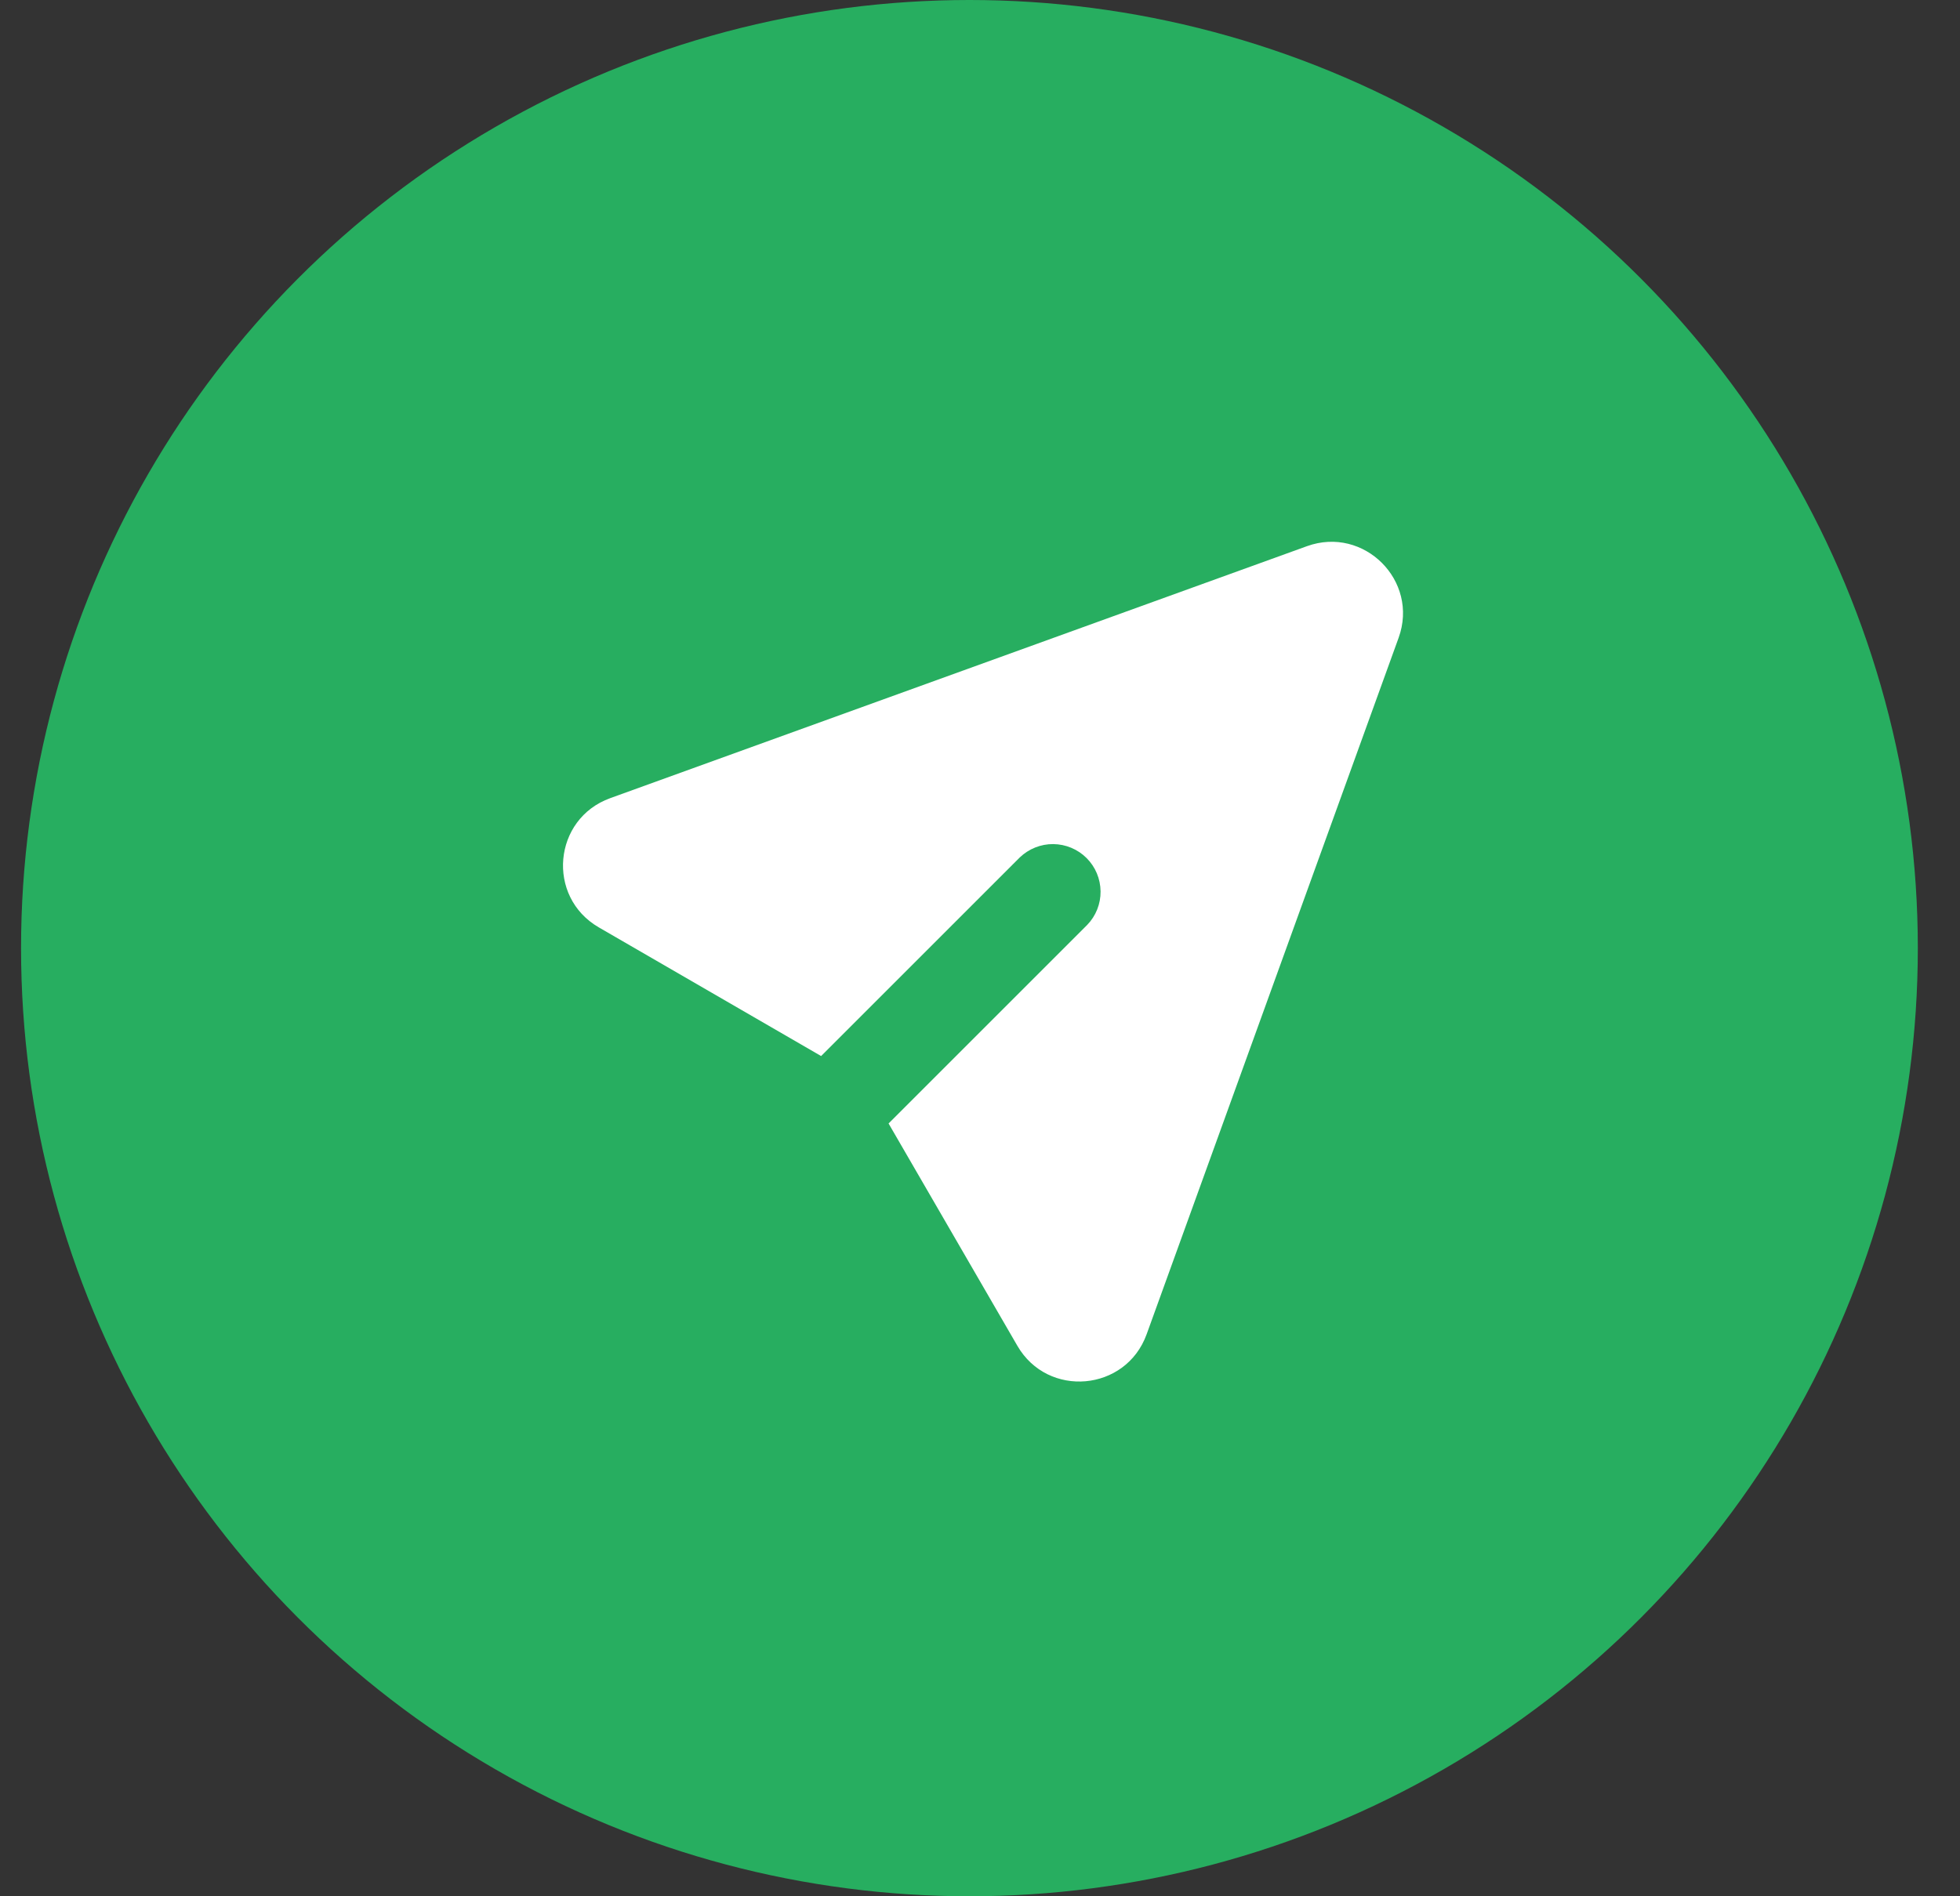
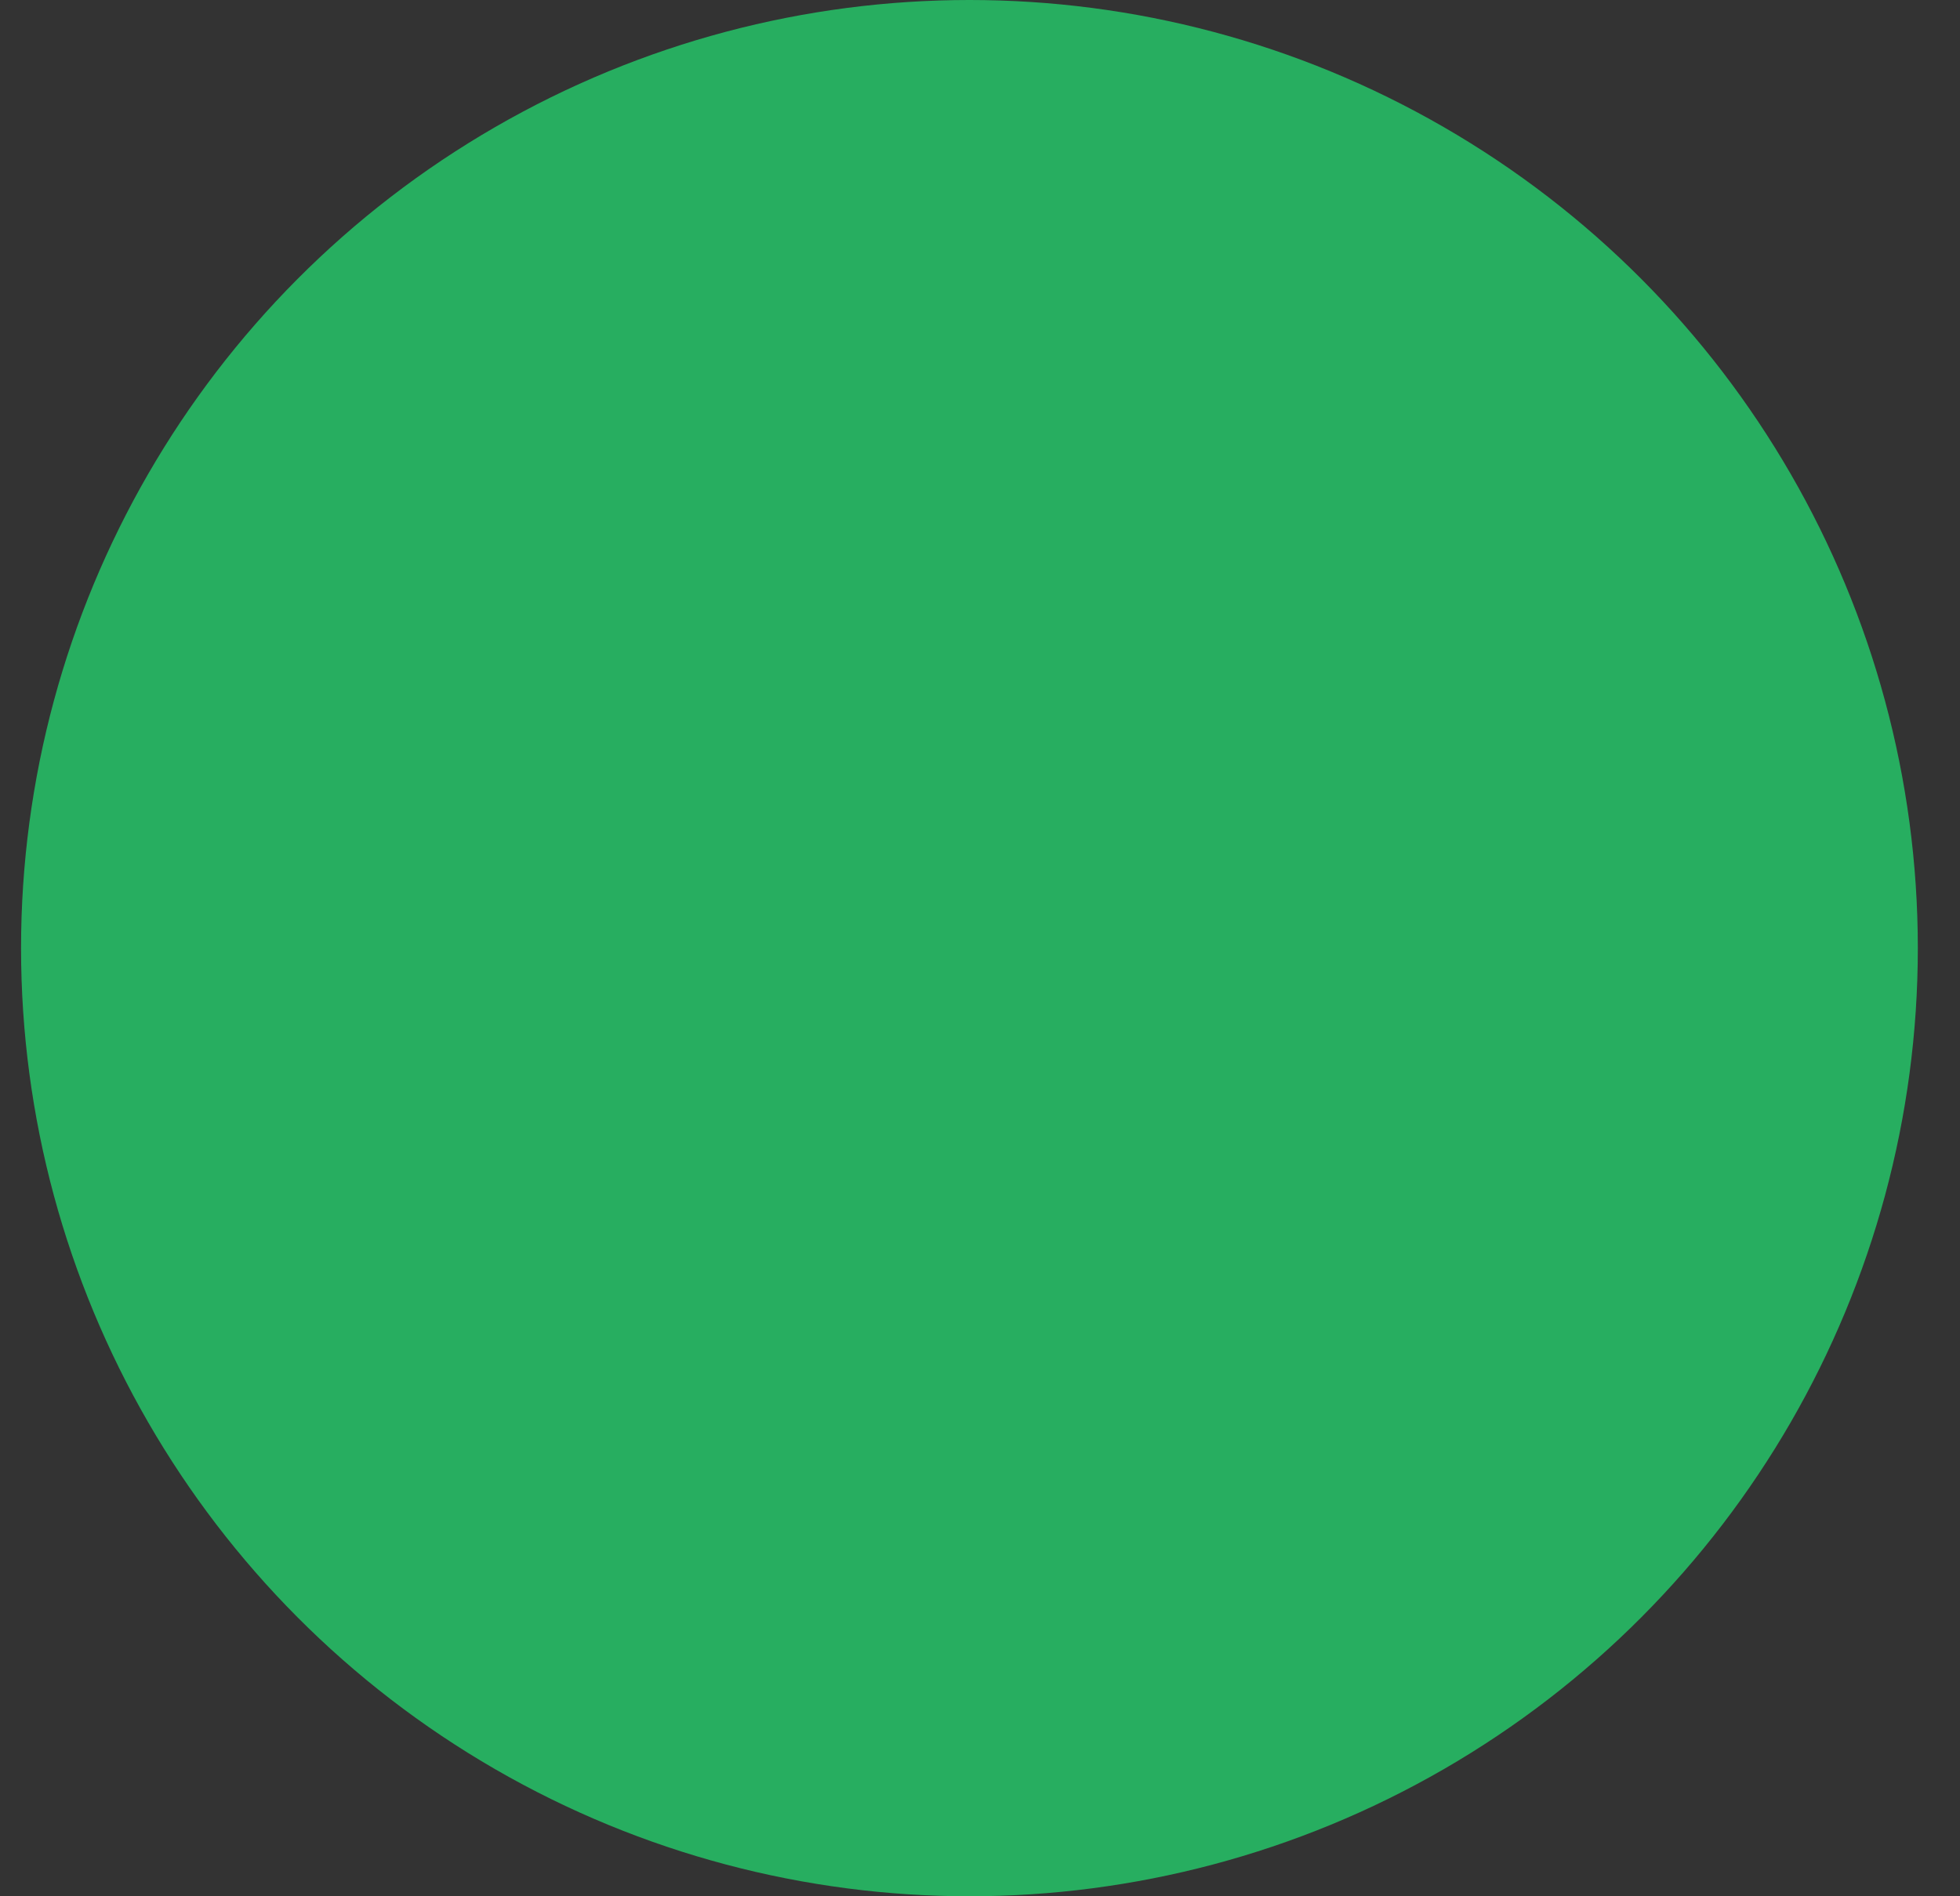
<svg xmlns="http://www.w3.org/2000/svg" width="31" height="30" viewBox="0 0 31 30" fill="none">
  <rect x="0" y="0" width="31" height="30" fill="#333333" stroke="none" />
  <g id="Group 43517">
    <circle id="Ellipse 987" cx="15.333" cy="15" r="15" fill="#27AE60" />
-     <path id="Vector" d="M22.121 10.09C22.447 9.188 21.573 8.315 20.671 8.641L9.652 12.627C8.747 12.954 8.637 14.188 9.47 14.671L12.987 16.707L16.128 13.566C16.271 13.429 16.461 13.352 16.659 13.354C16.857 13.356 17.046 13.435 17.186 13.575C17.326 13.715 17.405 13.904 17.407 14.102C17.409 14.3 17.333 14.491 17.195 14.633L14.054 17.774L16.091 21.291C16.573 22.124 17.807 22.014 18.135 21.11L22.121 10.09Z" fill="white" />
  </g>
</svg>